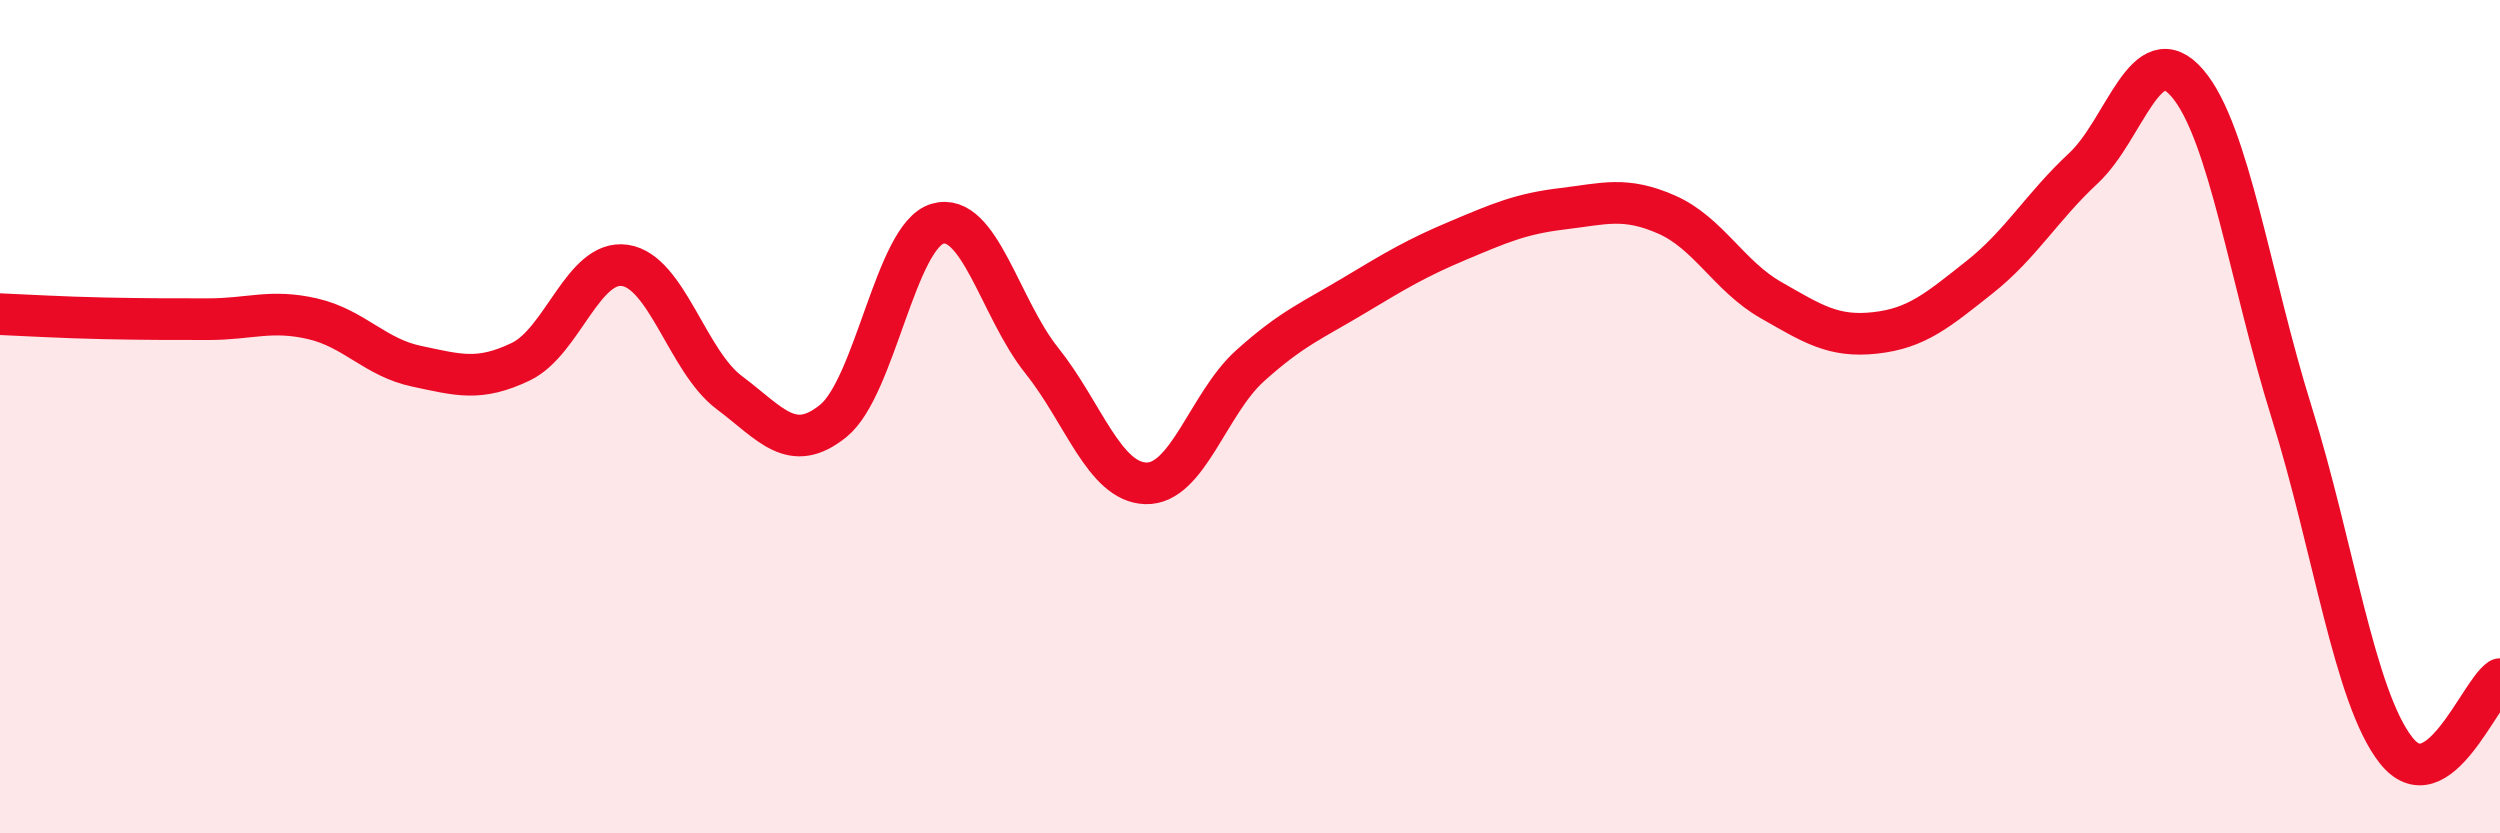
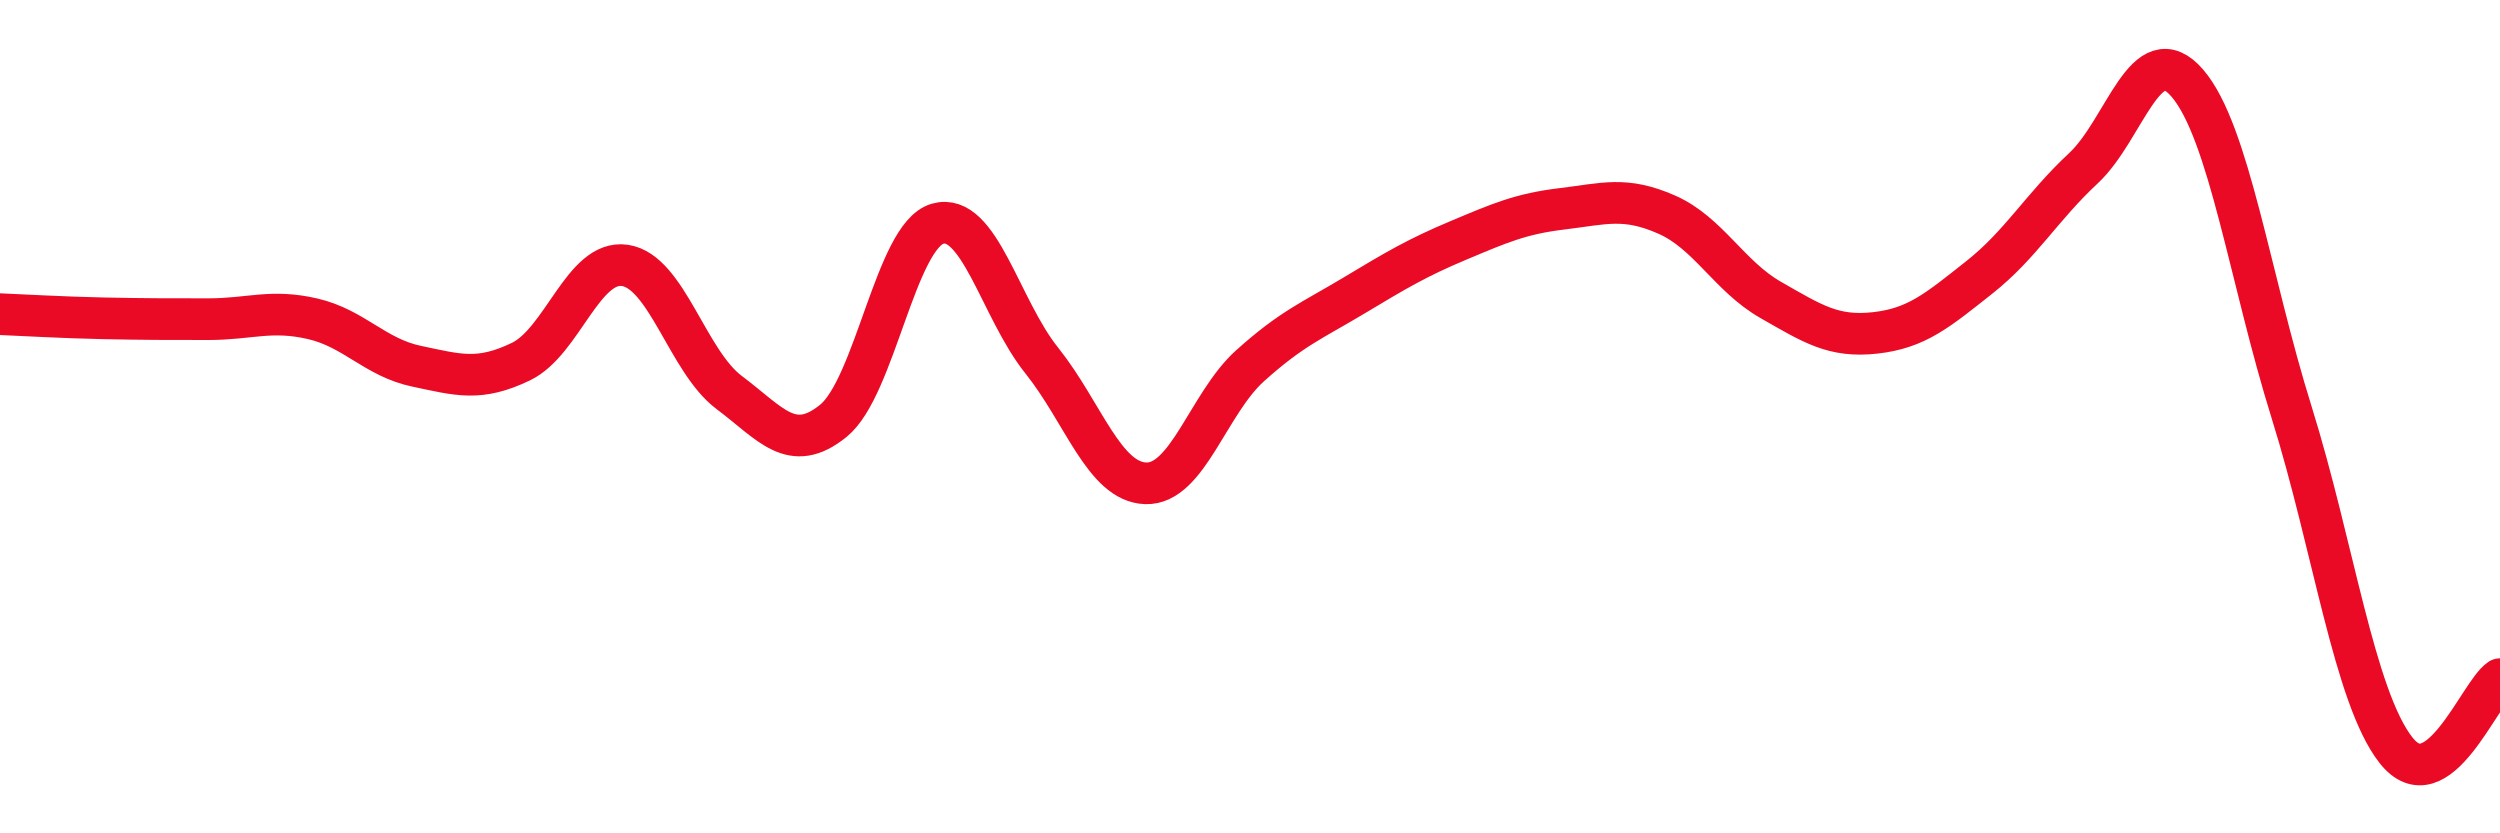
<svg xmlns="http://www.w3.org/2000/svg" width="60" height="20" viewBox="0 0 60 20">
-   <path d="M 0,7.54 C 0.5,7.56 1.5,7.62 2.5,7.64 C 3.5,7.66 4,7.66 5,7.66 C 6,7.66 6.5,7.42 7.5,7.65 C 8.5,7.88 9,8.58 10,8.79 C 11,9 11.5,9.16 12.5,8.68 C 13.5,8.2 14,6.22 15,6.37 C 16,6.52 16.5,8.67 17.5,9.42 C 18.5,10.17 19,10.91 20,10.1 C 21,9.29 21.5,5.66 22.5,5.37 C 23.5,5.08 24,7.4 25,8.65 C 26,9.9 26.5,11.57 27.5,11.6 C 28.5,11.63 29,9.68 30,8.78 C 31,7.88 31.5,7.69 32.5,7.09 C 33.5,6.49 34,6.19 35,5.77 C 36,5.35 36.5,5.13 37.5,5.01 C 38.5,4.89 39,4.71 40,5.15 C 41,5.59 41.5,6.63 42.5,7.2 C 43.5,7.77 44,8.1 45,7.99 C 46,7.88 46.5,7.45 47.5,6.66 C 48.5,5.87 49,4.97 50,4.04 C 51,3.11 51.5,0.83 52.5,2 C 53.5,3.17 54,6.7 55,9.9 C 56,13.1 56.5,16.72 57.5,18 C 58.5,19.28 59.5,16.64 60,16.3L60 20L0 20Z" fill="#EB0A25" opacity="0.1" stroke-linecap="round" stroke-linejoin="round" />
  <path d="M 0,7.54 C 0.5,7.56 1.5,7.62 2.5,7.64 C 3.5,7.66 4,7.66 5,7.66 C 6,7.66 6.5,7.42 7.5,7.65 C 8.5,7.88 9,8.58 10,8.79 C 11,9 11.5,9.16 12.5,8.68 C 13.5,8.2 14,6.22 15,6.37 C 16,6.52 16.5,8.67 17.5,9.42 C 18.5,10.17 19,10.91 20,10.1 C 21,9.29 21.5,5.66 22.5,5.37 C 23.5,5.08 24,7.4 25,8.65 C 26,9.9 26.5,11.57 27.5,11.6 C 28.5,11.63 29,9.68 30,8.78 C 31,7.88 31.5,7.69 32.5,7.09 C 33.5,6.49 34,6.19 35,5.77 C 36,5.35 36.5,5.13 37.5,5.01 C 38.5,4.89 39,4.71 40,5.15 C 41,5.59 41.5,6.63 42.5,7.2 C 43.5,7.77 44,8.1 45,7.99 C 46,7.88 46.5,7.45 47.5,6.66 C 48.5,5.87 49,4.97 50,4.04 C 51,3.11 51.5,0.83 52.5,2 C 53.5,3.17 54,6.7 55,9.9 C 56,13.1 56.5,16.72 57.5,18 C 58.5,19.28 59.5,16.64 60,16.3" stroke="#EB0A25" stroke-width="1" fill="none" stroke-linecap="round" stroke-linejoin="round" />
</svg>